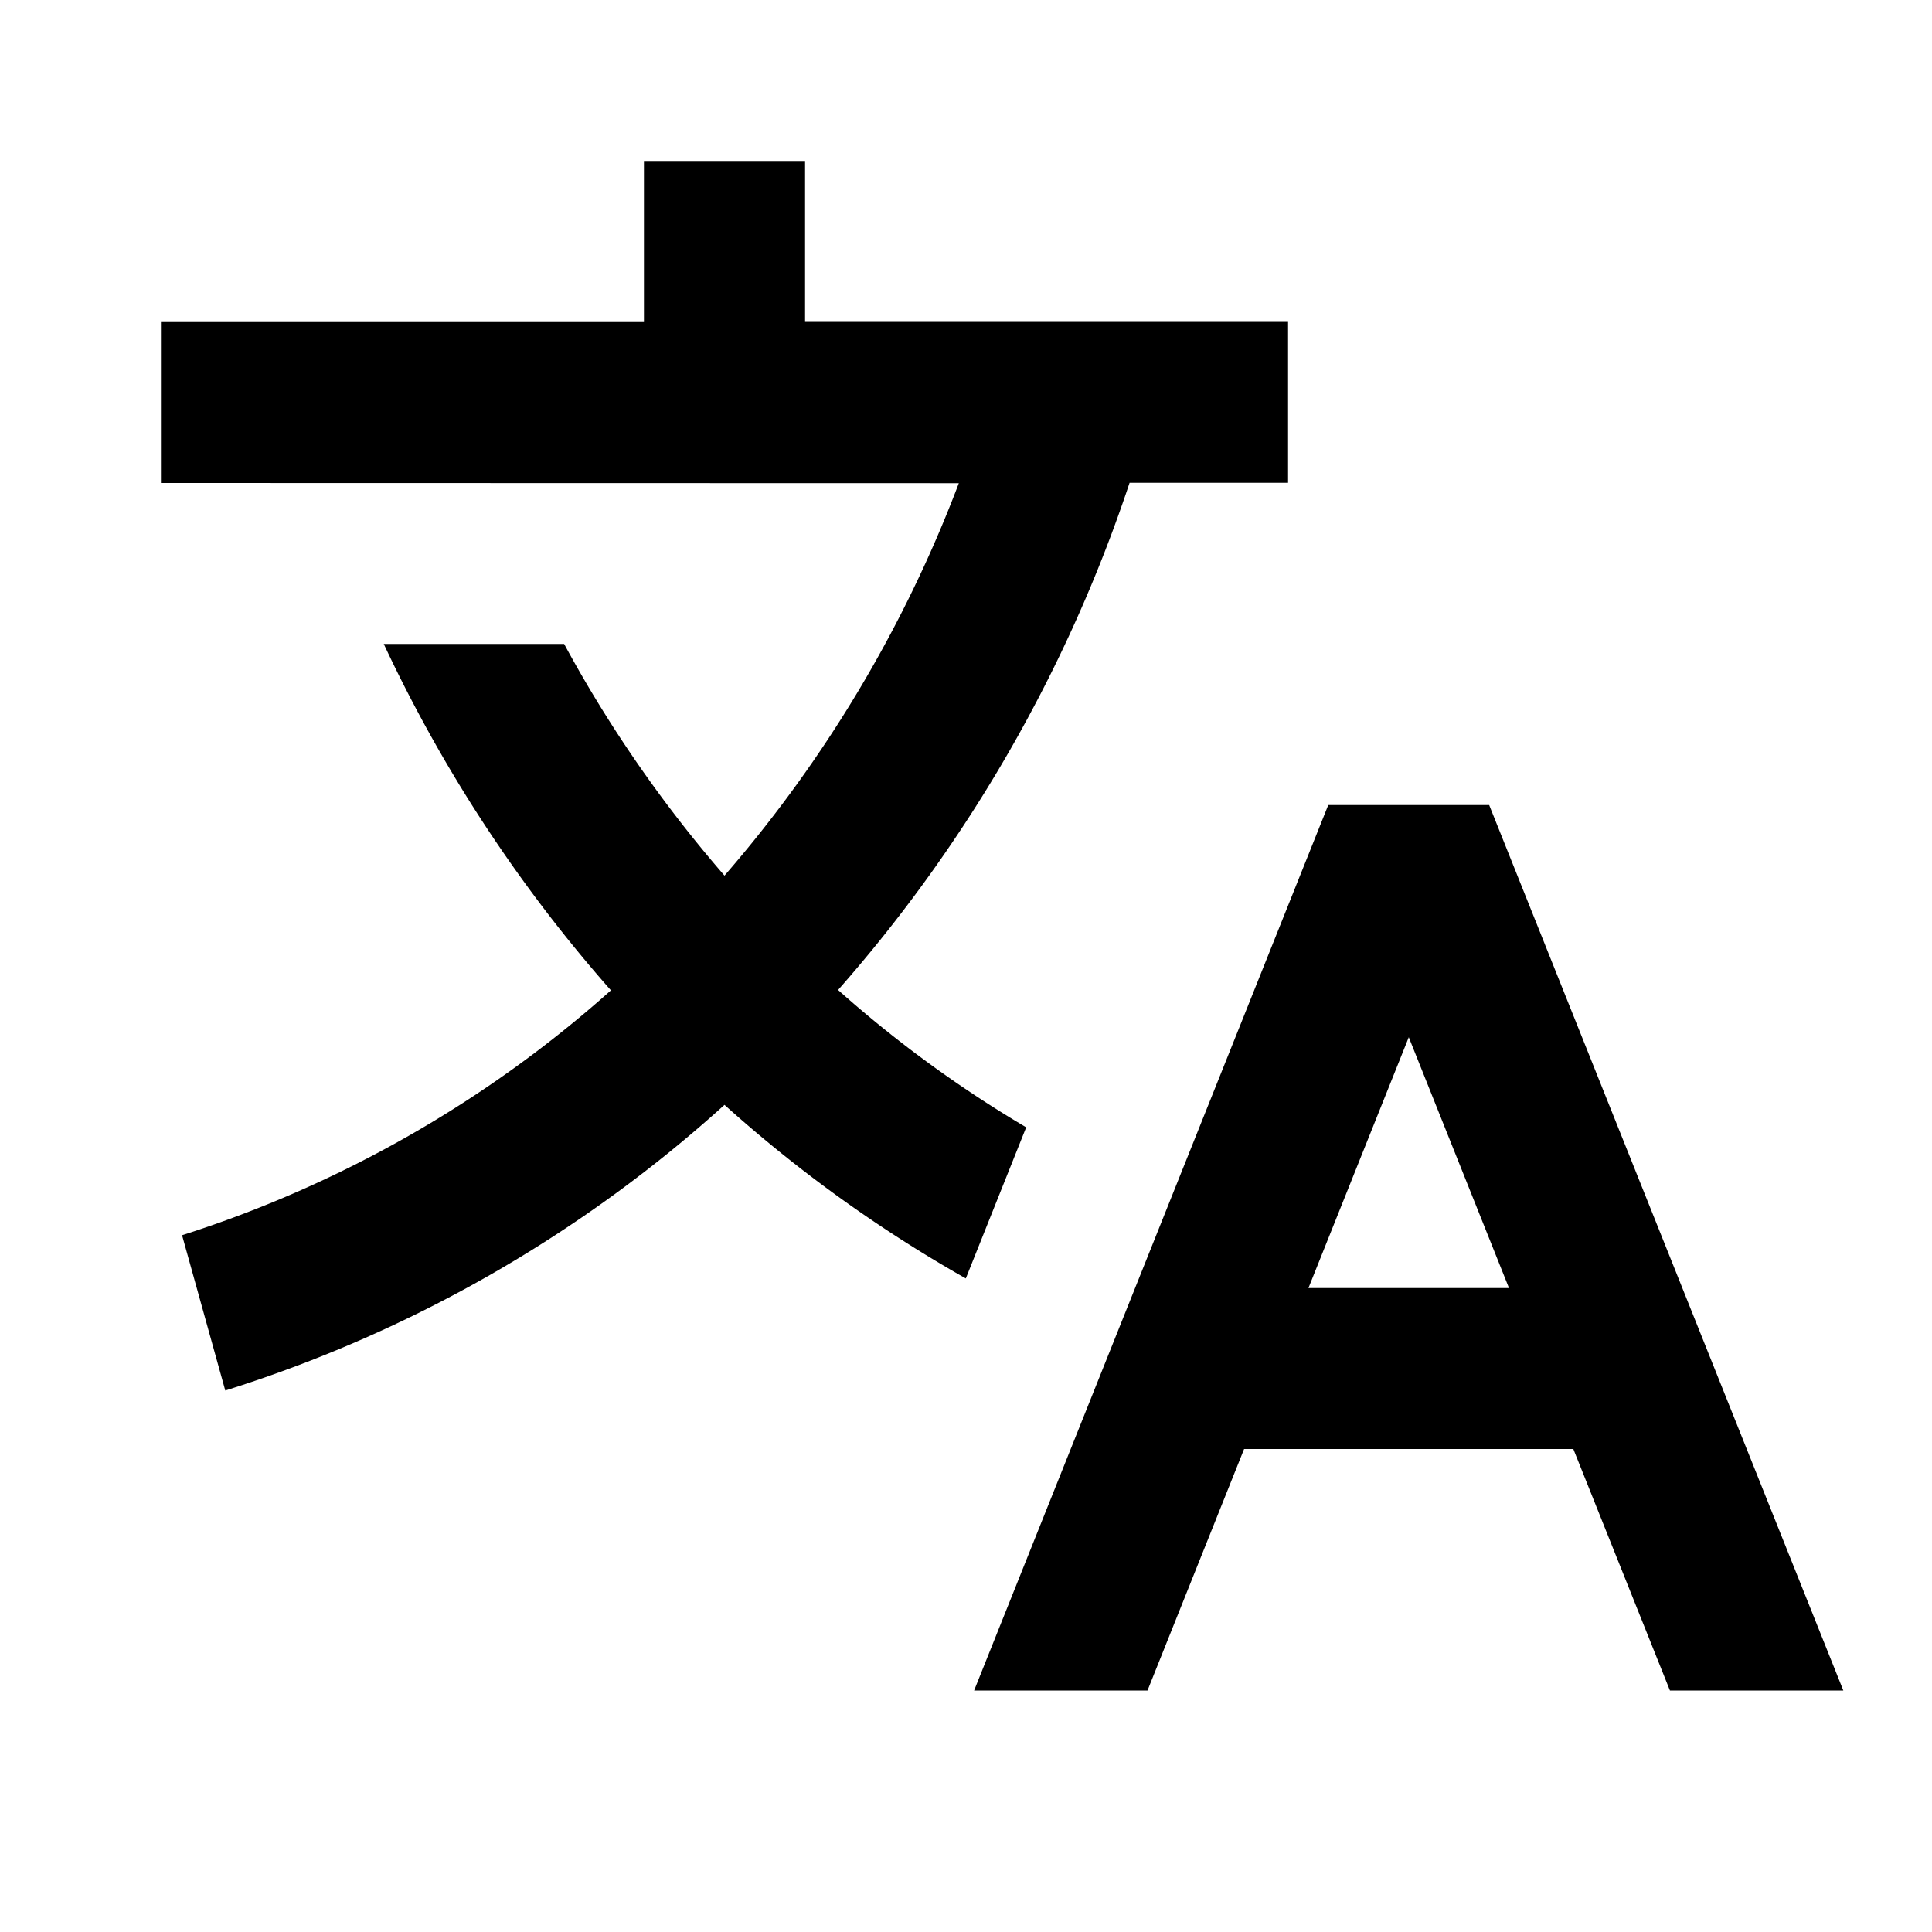
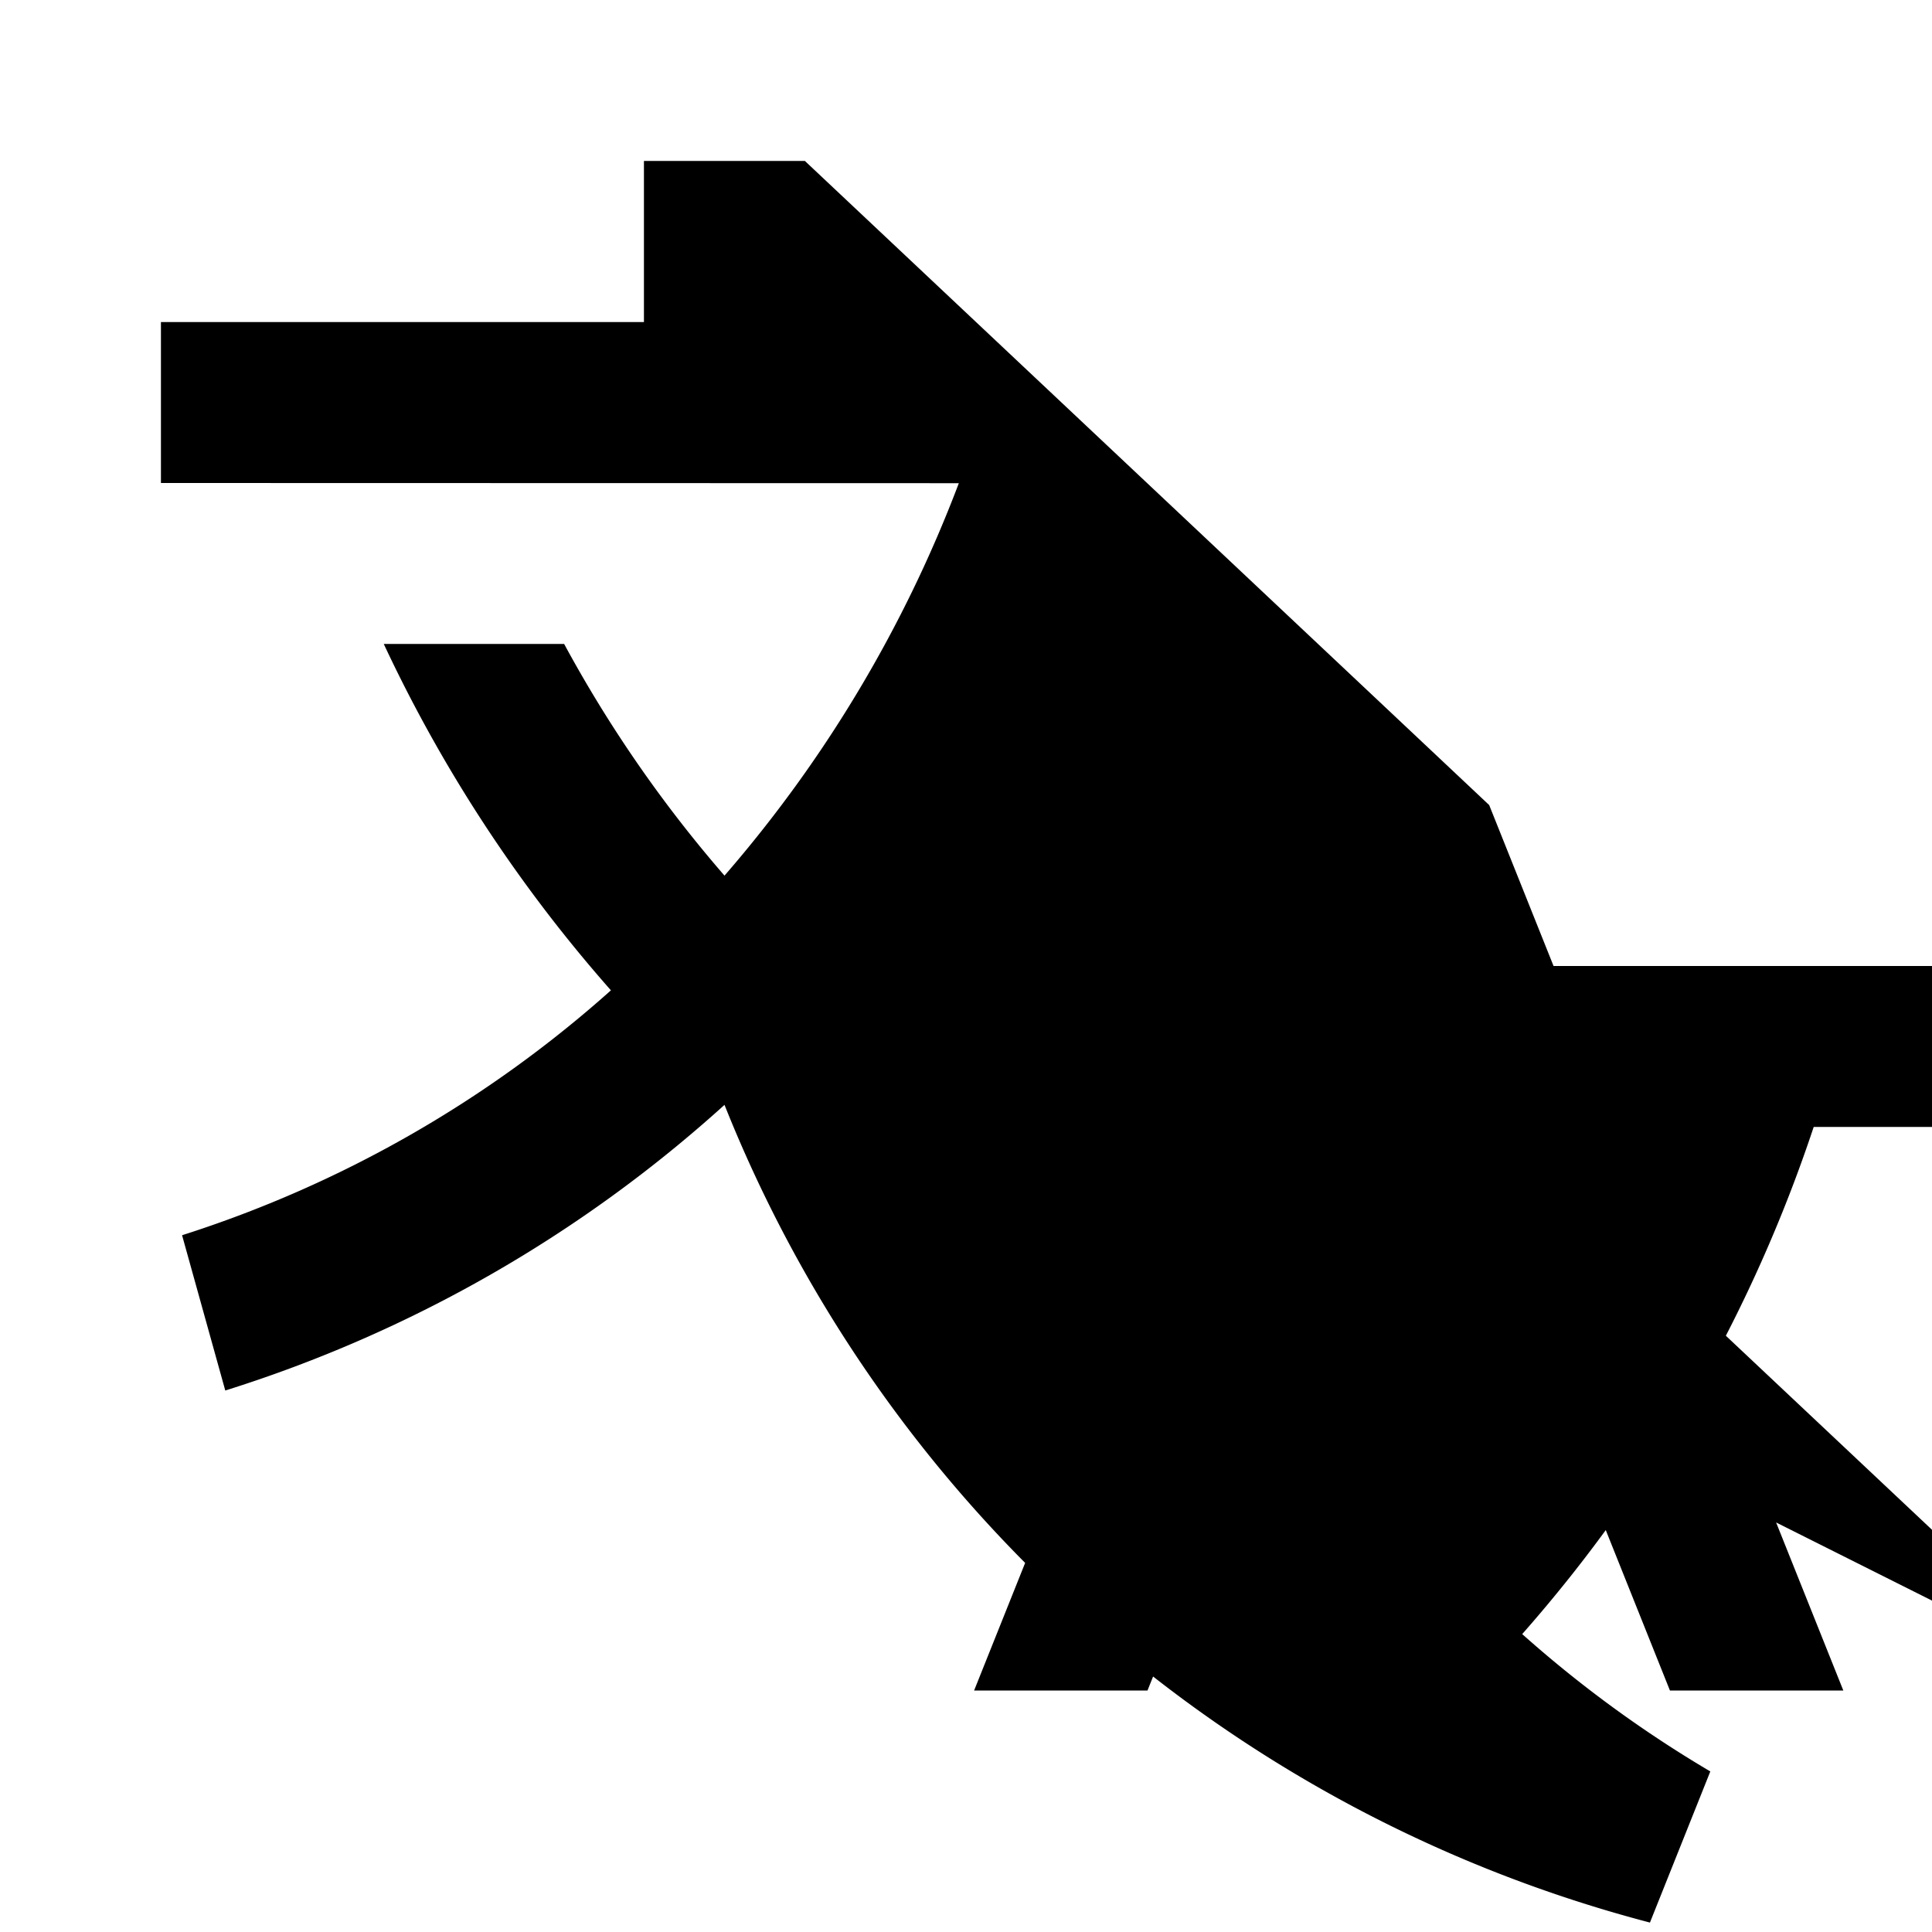
<svg xmlns="http://www.w3.org/2000/svg" viewBox="0 0 1024 1024" version="1.1">
-   <path d="M789.3 426.7l187.7 469.3h-91.9l-51.2-128h-174.5l-51.2 128h-91.9L704 426.7h85.3zM426.7 85.3v85.3h256v85.3h-84a777.5 777.5 0 0 1-154.5 268.8 634.2 634.2 0 0 0 99.7 72.8l-32 80.1A726 726 0 0 1 384 585.6a711.5 711.5 0 0 1-264.6 151.4l-22.9-82.3a627.2 627.2 0 0 0 227.3-129.8A771.3 771.3 0 0 1 203.4 341.3h95.6A684 684 0 0 0 384 464.1a689.7 689.7 0 0 0 124.2-208L85.3 256V170.7h256V85.3h85.3z m320 464.4L693.5 682.7h106.3L746.7 549.8z" p-id="23480" />
+   <path d="M789.3 426.7l187.7 469.3h-91.9l-51.2-128h-174.5l-51.2 128h-91.9L704 426.7h85.3zv85.3h256v85.3h-84a777.5 777.5 0 0 1-154.5 268.8 634.2 634.2 0 0 0 99.7 72.8l-32 80.1A726 726 0 0 1 384 585.6a711.5 711.5 0 0 1-264.6 151.4l-22.9-82.3a627.2 627.2 0 0 0 227.3-129.8A771.3 771.3 0 0 1 203.4 341.3h95.6A684 684 0 0 0 384 464.1a689.7 689.7 0 0 0 124.2-208L85.3 256V170.7h256V85.3h85.3z m320 464.4L693.5 682.7h106.3L746.7 549.8z" p-id="23480" />
</svg>